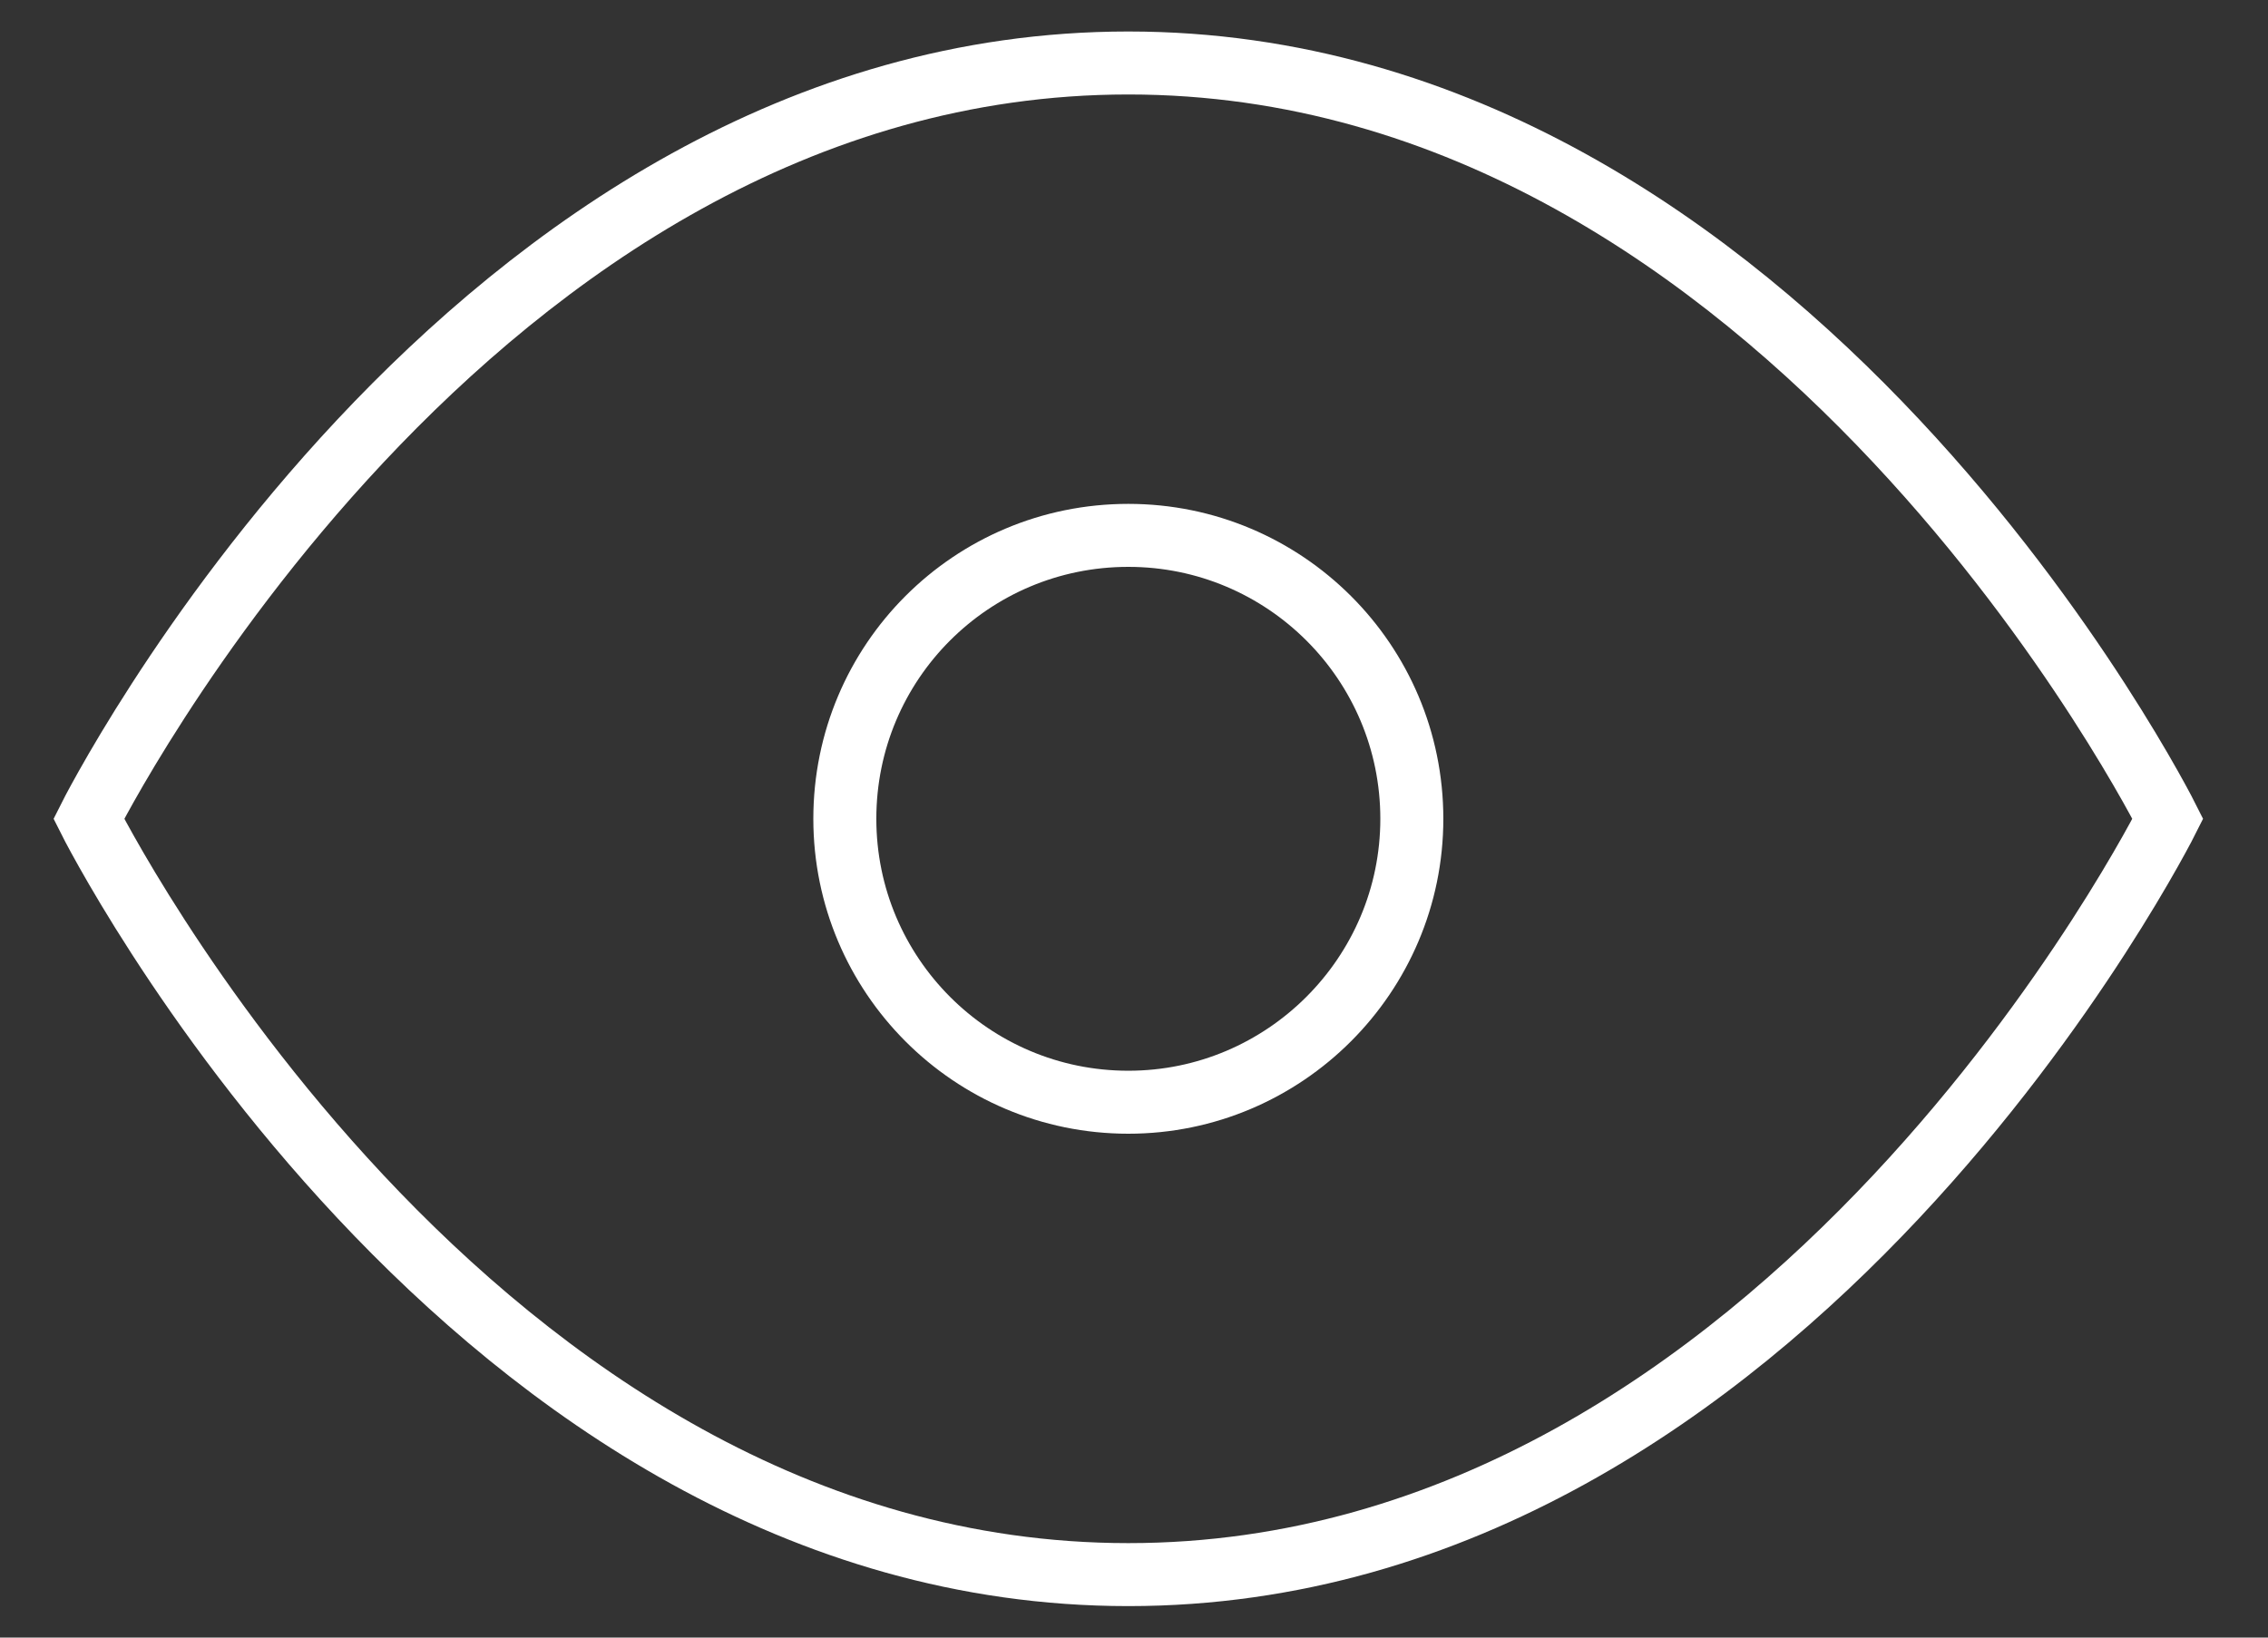
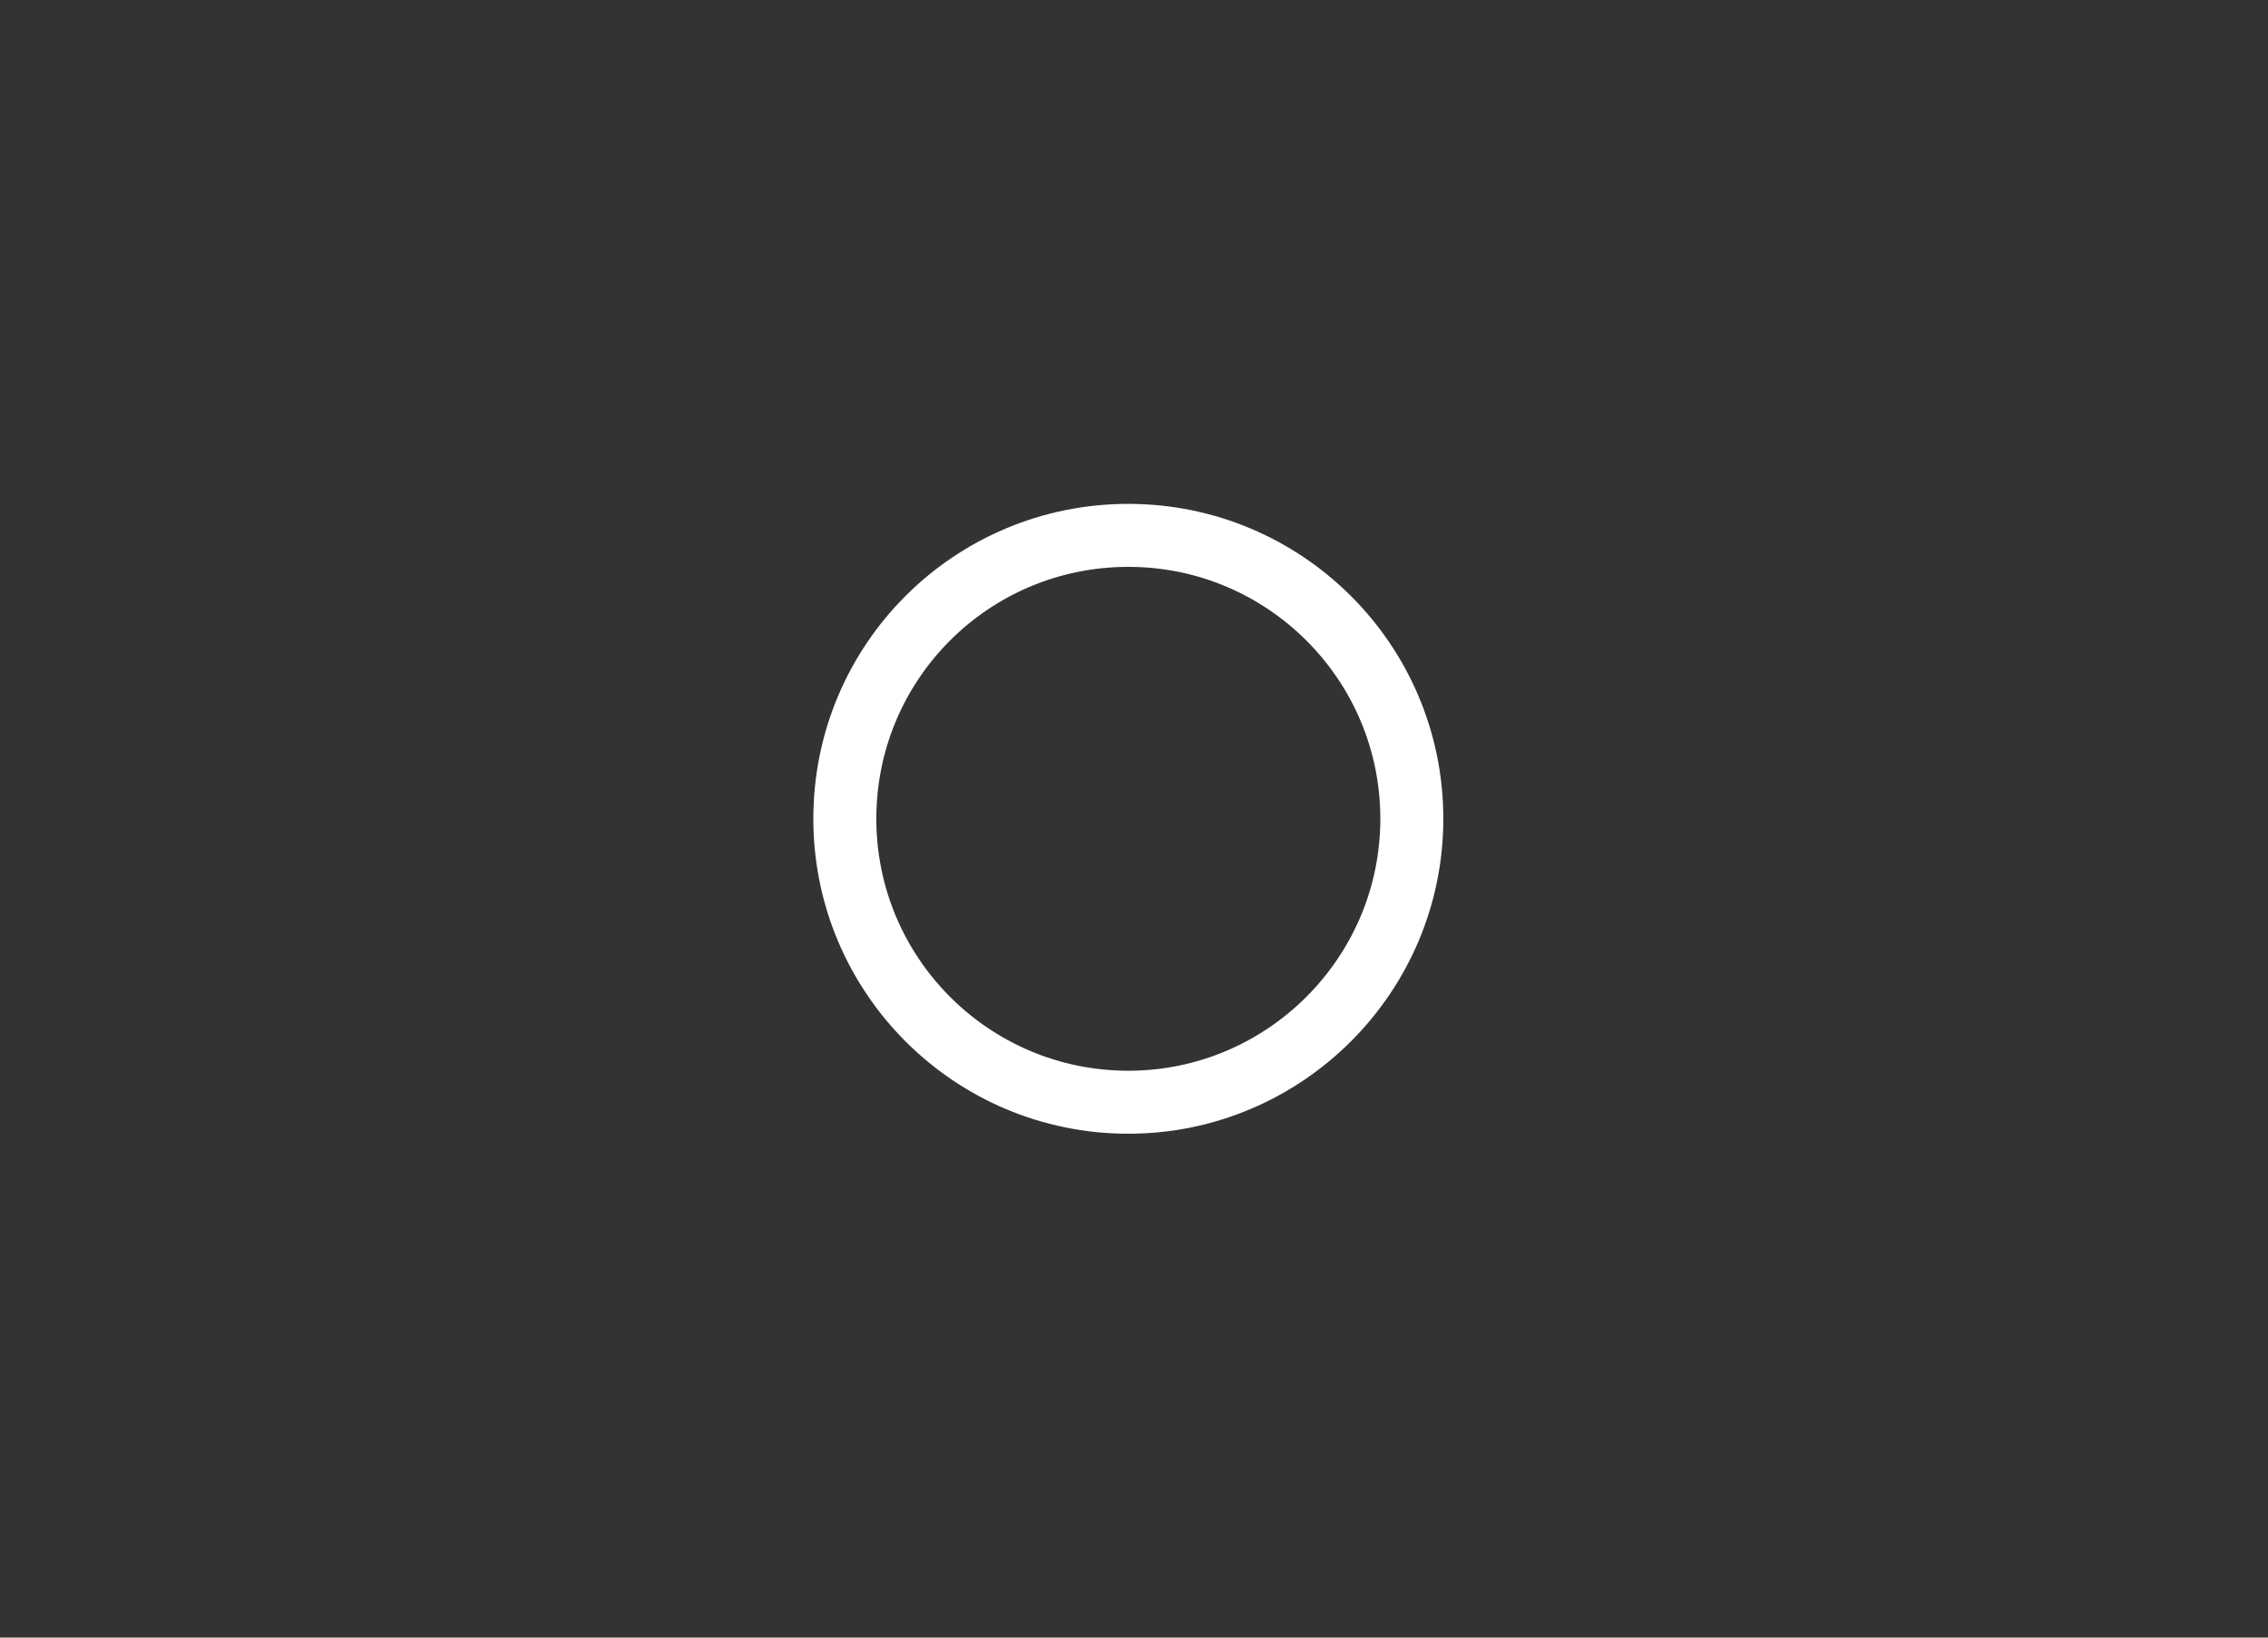
<svg xmlns="http://www.w3.org/2000/svg" version="1.2" baseProfile="tiny-ps" viewBox="0 0 36 26" width="36" height="26">
  <rect x="0" y="0" width="36" height="26" fill="#333333" stroke="none" />
  <style>.shp0 { fill: none;stroke: #ffffff;stroke-linecap:round } </style>
  <g>
-     <path class="shp0" d="M1.41 13C1.41 13 7.41 1 17.91 1C28.41 1 34.41 13 34.41 13C34.41 13 28.41 25 17.91 25C7.41 25 1.41 13 1.41 13Z" />
    <path class="shp0" d="M22.41 13C22.41 15.48 20.39 17.5 17.91 17.5C15.42 17.5 13.41 15.48 13.41 13C13.41 10.51 15.42 8.5 17.91 8.5C20.39 8.5 22.41 10.51 22.41 13Z" />
  </g>
</svg>